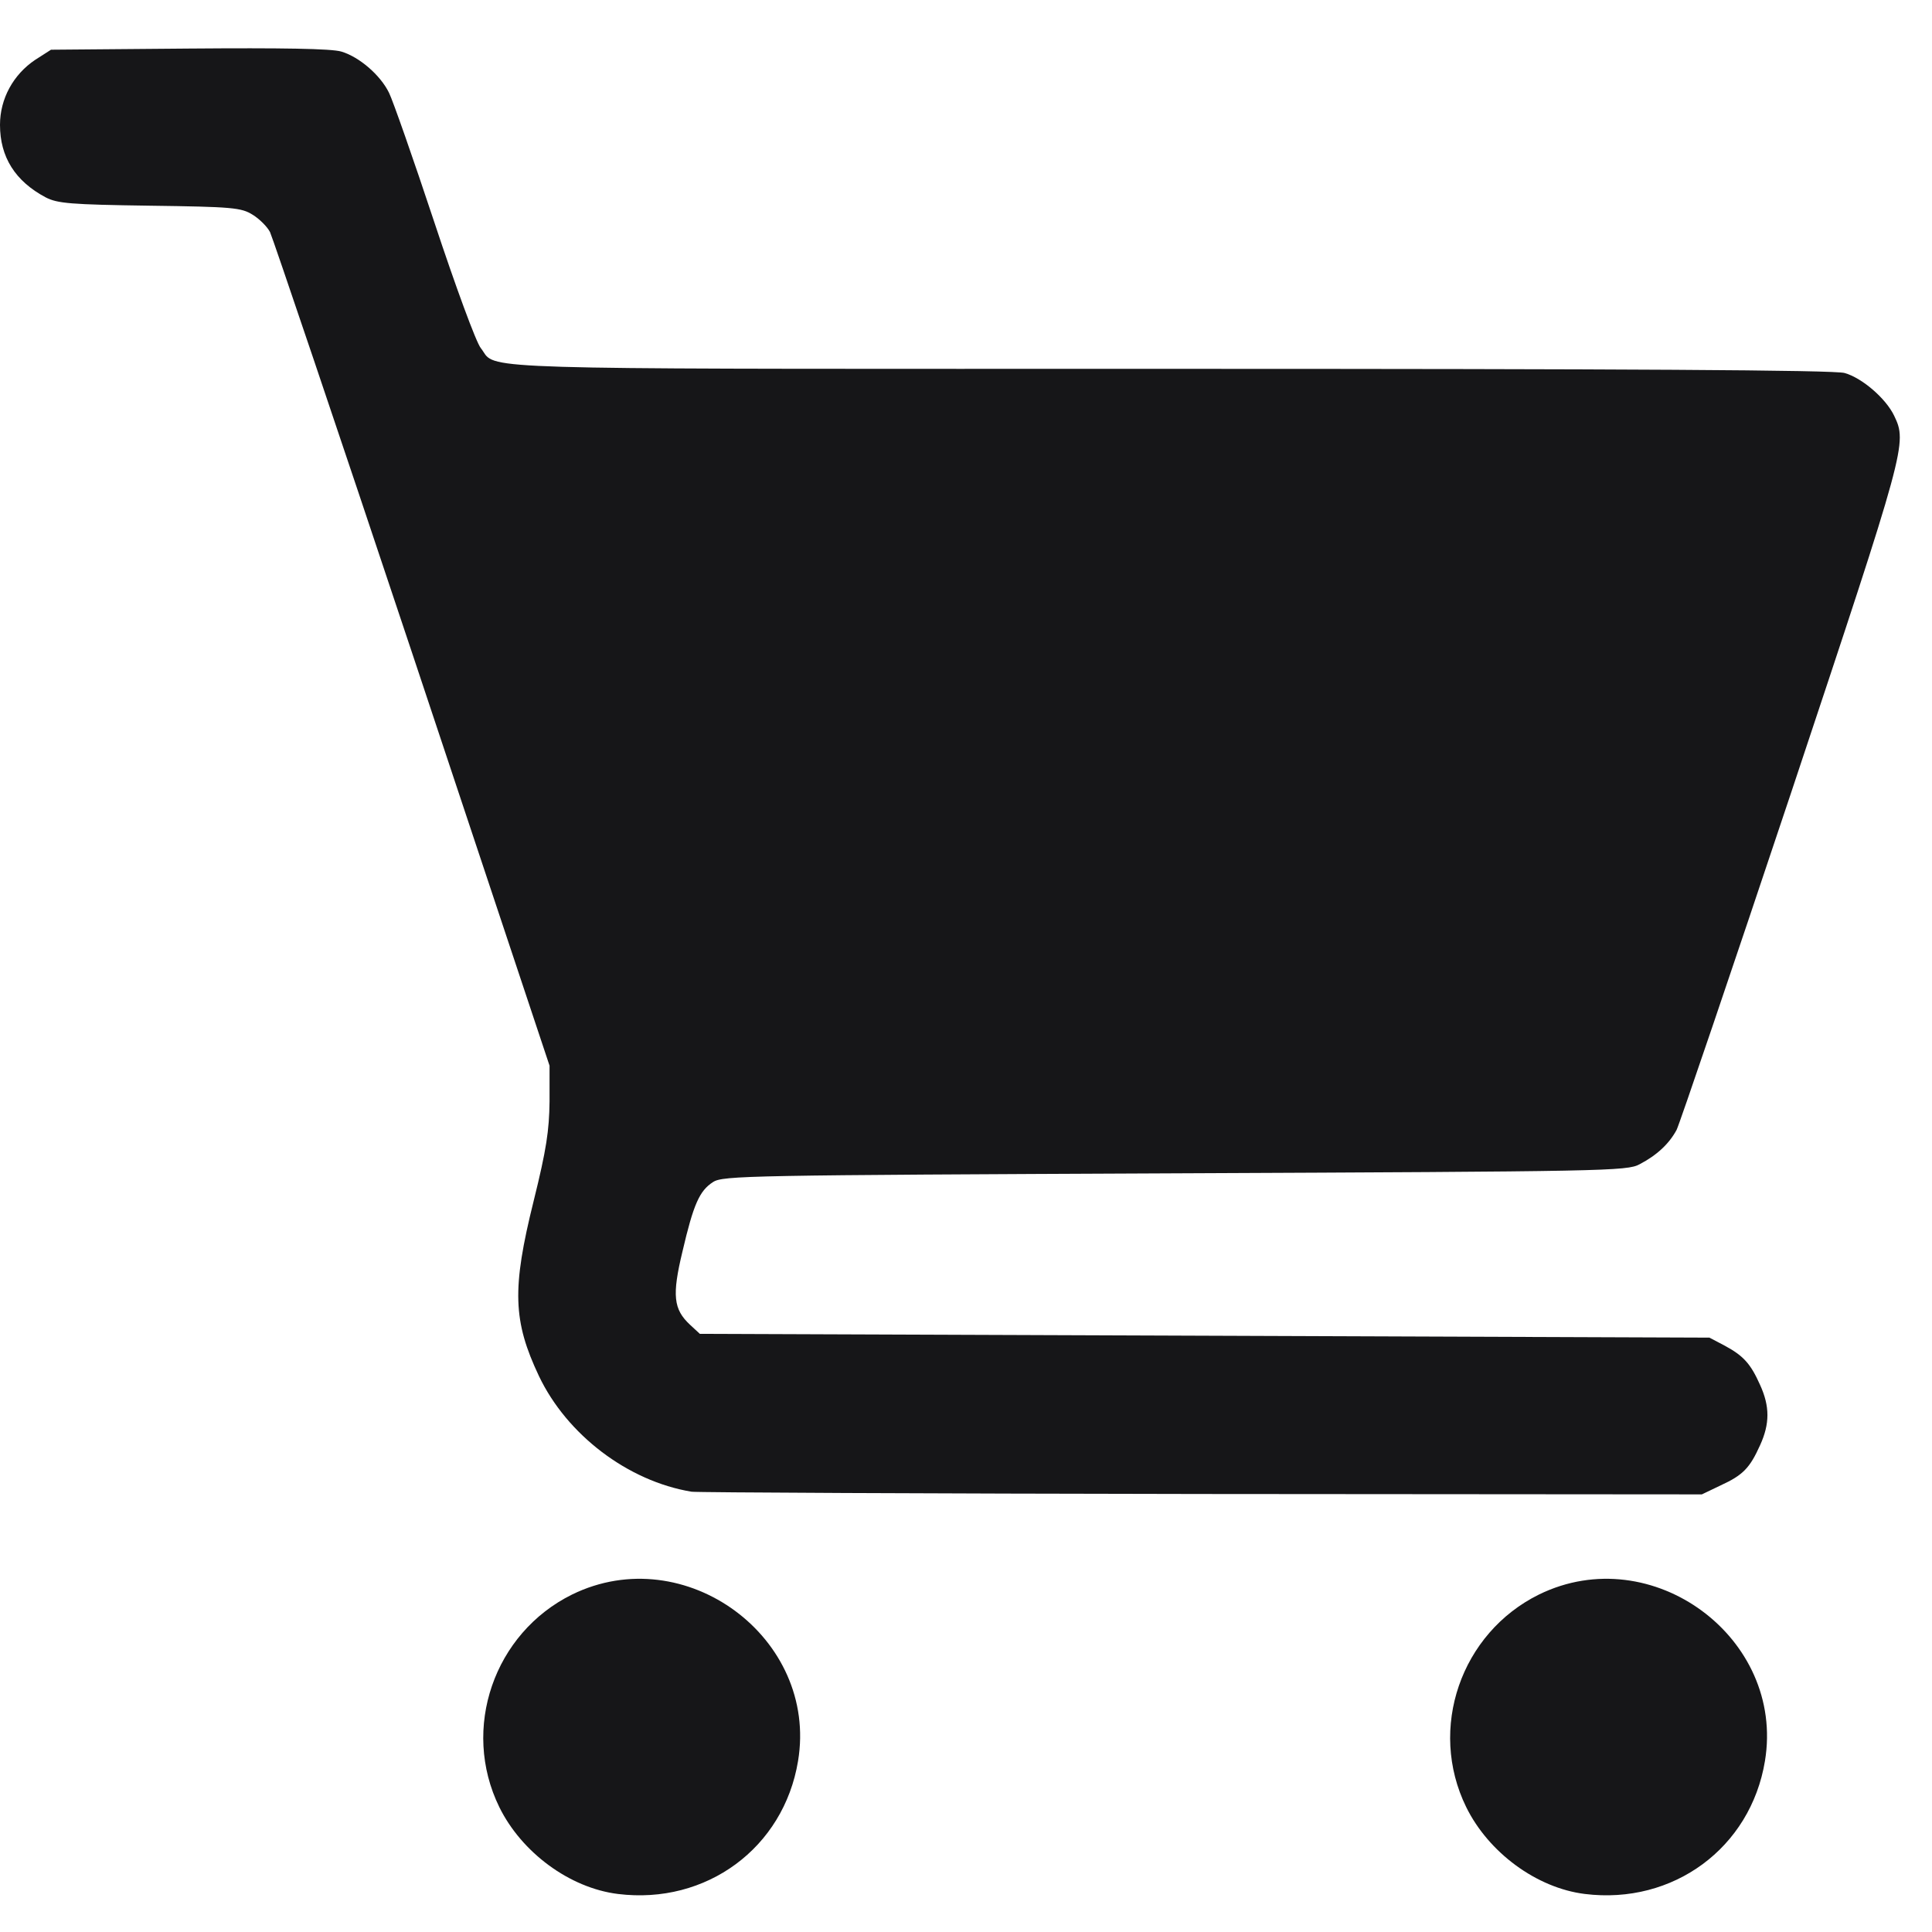
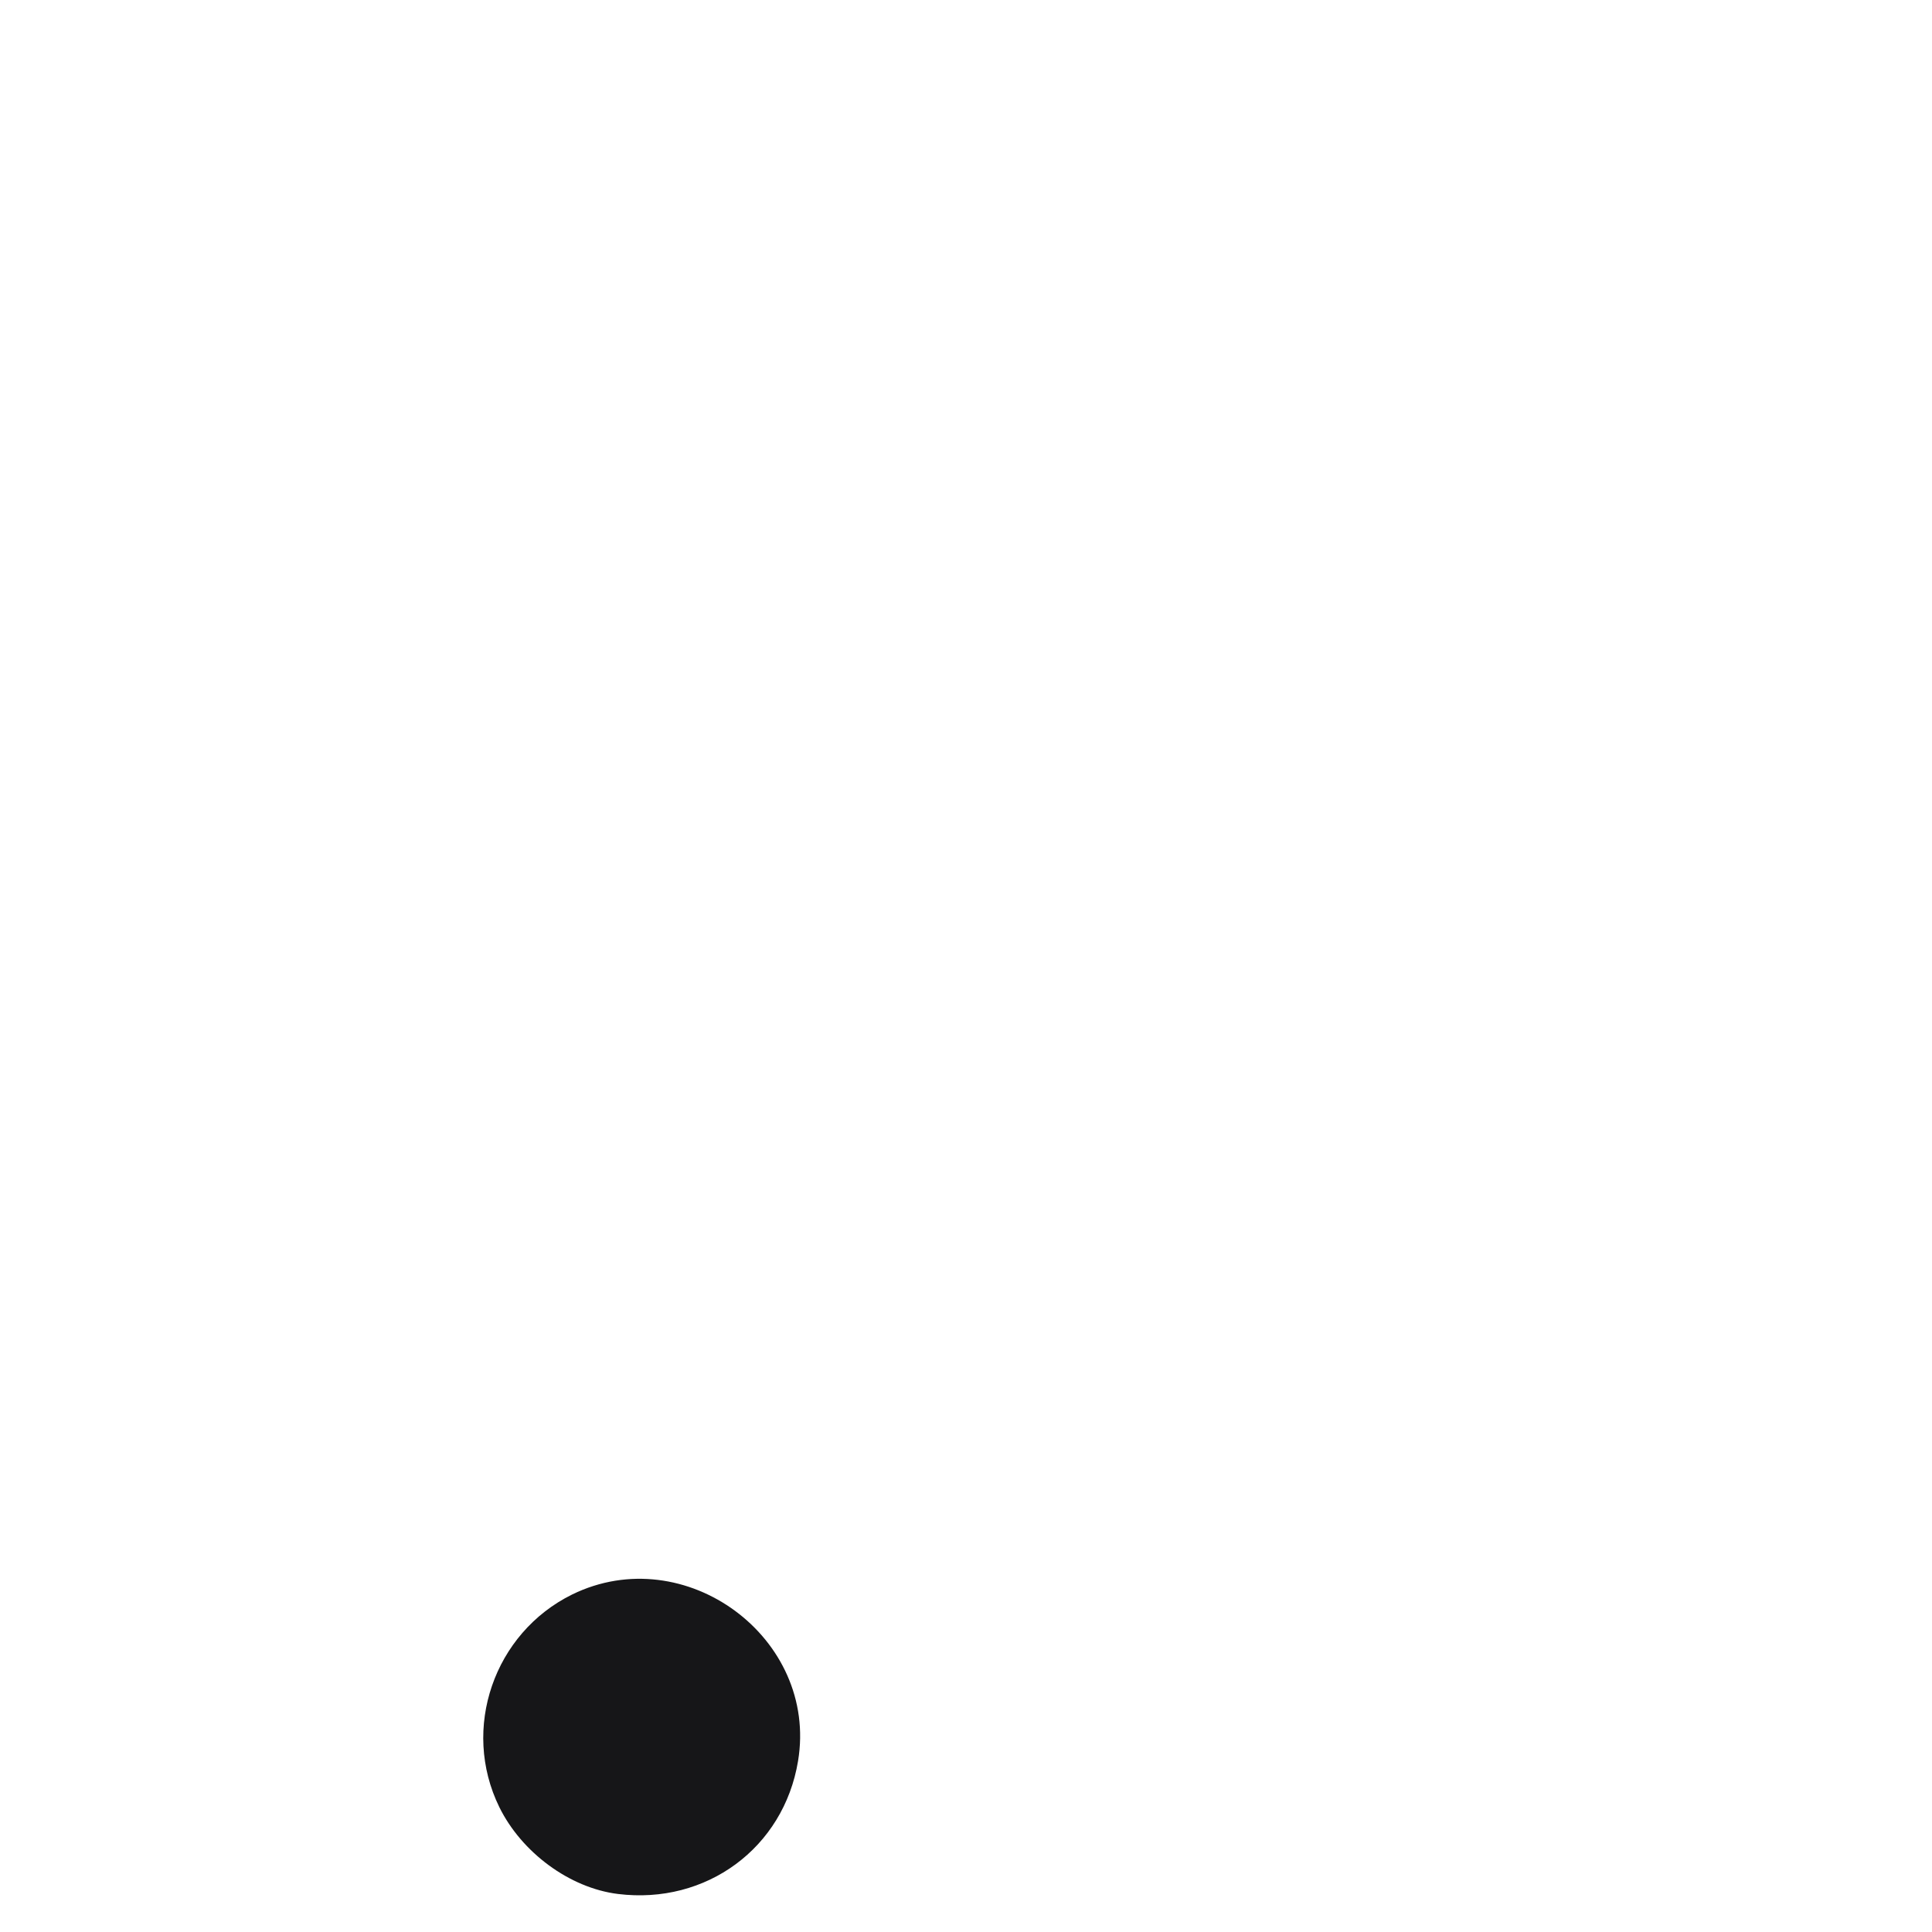
<svg xmlns="http://www.w3.org/2000/svg" width="45" height="45" viewBox="0 0 45 45" fill="none">
-   <path d="M12.554 32.053C13.205 33.417 14.621 34.499 16.108 34.745C16.231 34.763 21.571 34.789 27.984 34.798L39.64 34.807L40.08 34.596C40.599 34.358 40.757 34.191 40.995 33.663C41.224 33.162 41.224 32.757 40.995 32.256C40.775 31.763 40.608 31.578 40.168 31.341L39.816 31.156L16.301 31.068L16.073 30.857C15.685 30.496 15.65 30.171 15.896 29.15C16.152 28.051 16.292 27.734 16.609 27.532C16.838 27.382 17.427 27.373 27.368 27.329C37.414 27.285 37.898 27.277 38.189 27.118C38.593 26.907 38.875 26.643 39.051 26.318C39.121 26.177 40.326 22.632 41.725 18.444C44.399 10.412 44.426 10.324 44.118 9.682C43.924 9.278 43.37 8.802 42.965 8.688C42.737 8.618 37.819 8.591 27.254 8.591C12.357 8.591 11.578 8.619 11.304 8.261C11.27 8.216 11.244 8.165 11.199 8.108C11.093 7.984 10.609 6.665 10.117 5.178C9.624 3.691 9.149 2.337 9.061 2.161C8.859 1.747 8.366 1.325 7.953 1.202C7.724 1.131 6.563 1.114 4.399 1.131L1.188 1.158L0.818 1.395C0.308 1.738 0 2.301 0 2.908C0 3.656 0.352 4.219 1.064 4.597C1.337 4.738 1.636 4.765 3.484 4.791C5.41 4.817 5.621 4.835 5.885 5.002C6.044 5.099 6.228 5.284 6.29 5.407C6.352 5.539 7.847 9.955 9.607 15.233L12.8 24.822V25.658C12.791 26.335 12.729 26.766 12.43 27.972C11.92 30.021 11.947 30.769 12.554 32.053Z" fill="#161618" />
  <path d="M14.392 44.114C13.266 43.974 12.149 43.147 11.63 42.091C10.733 40.261 11.507 38.035 13.328 37.138C15.958 35.854 19.064 38.15 18.588 41.018C18.254 43.041 16.451 44.37 14.392 44.114Z" fill="#161618" />
-   <path d="M36.913 44.114C35.787 43.974 34.67 43.147 34.151 42.091C33.253 40.261 34.028 38.035 35.849 37.138C38.479 35.854 41.584 38.15 41.109 41.018C40.775 43.041 38.971 44.37 36.913 44.114Z" fill="#161618" />
</svg>